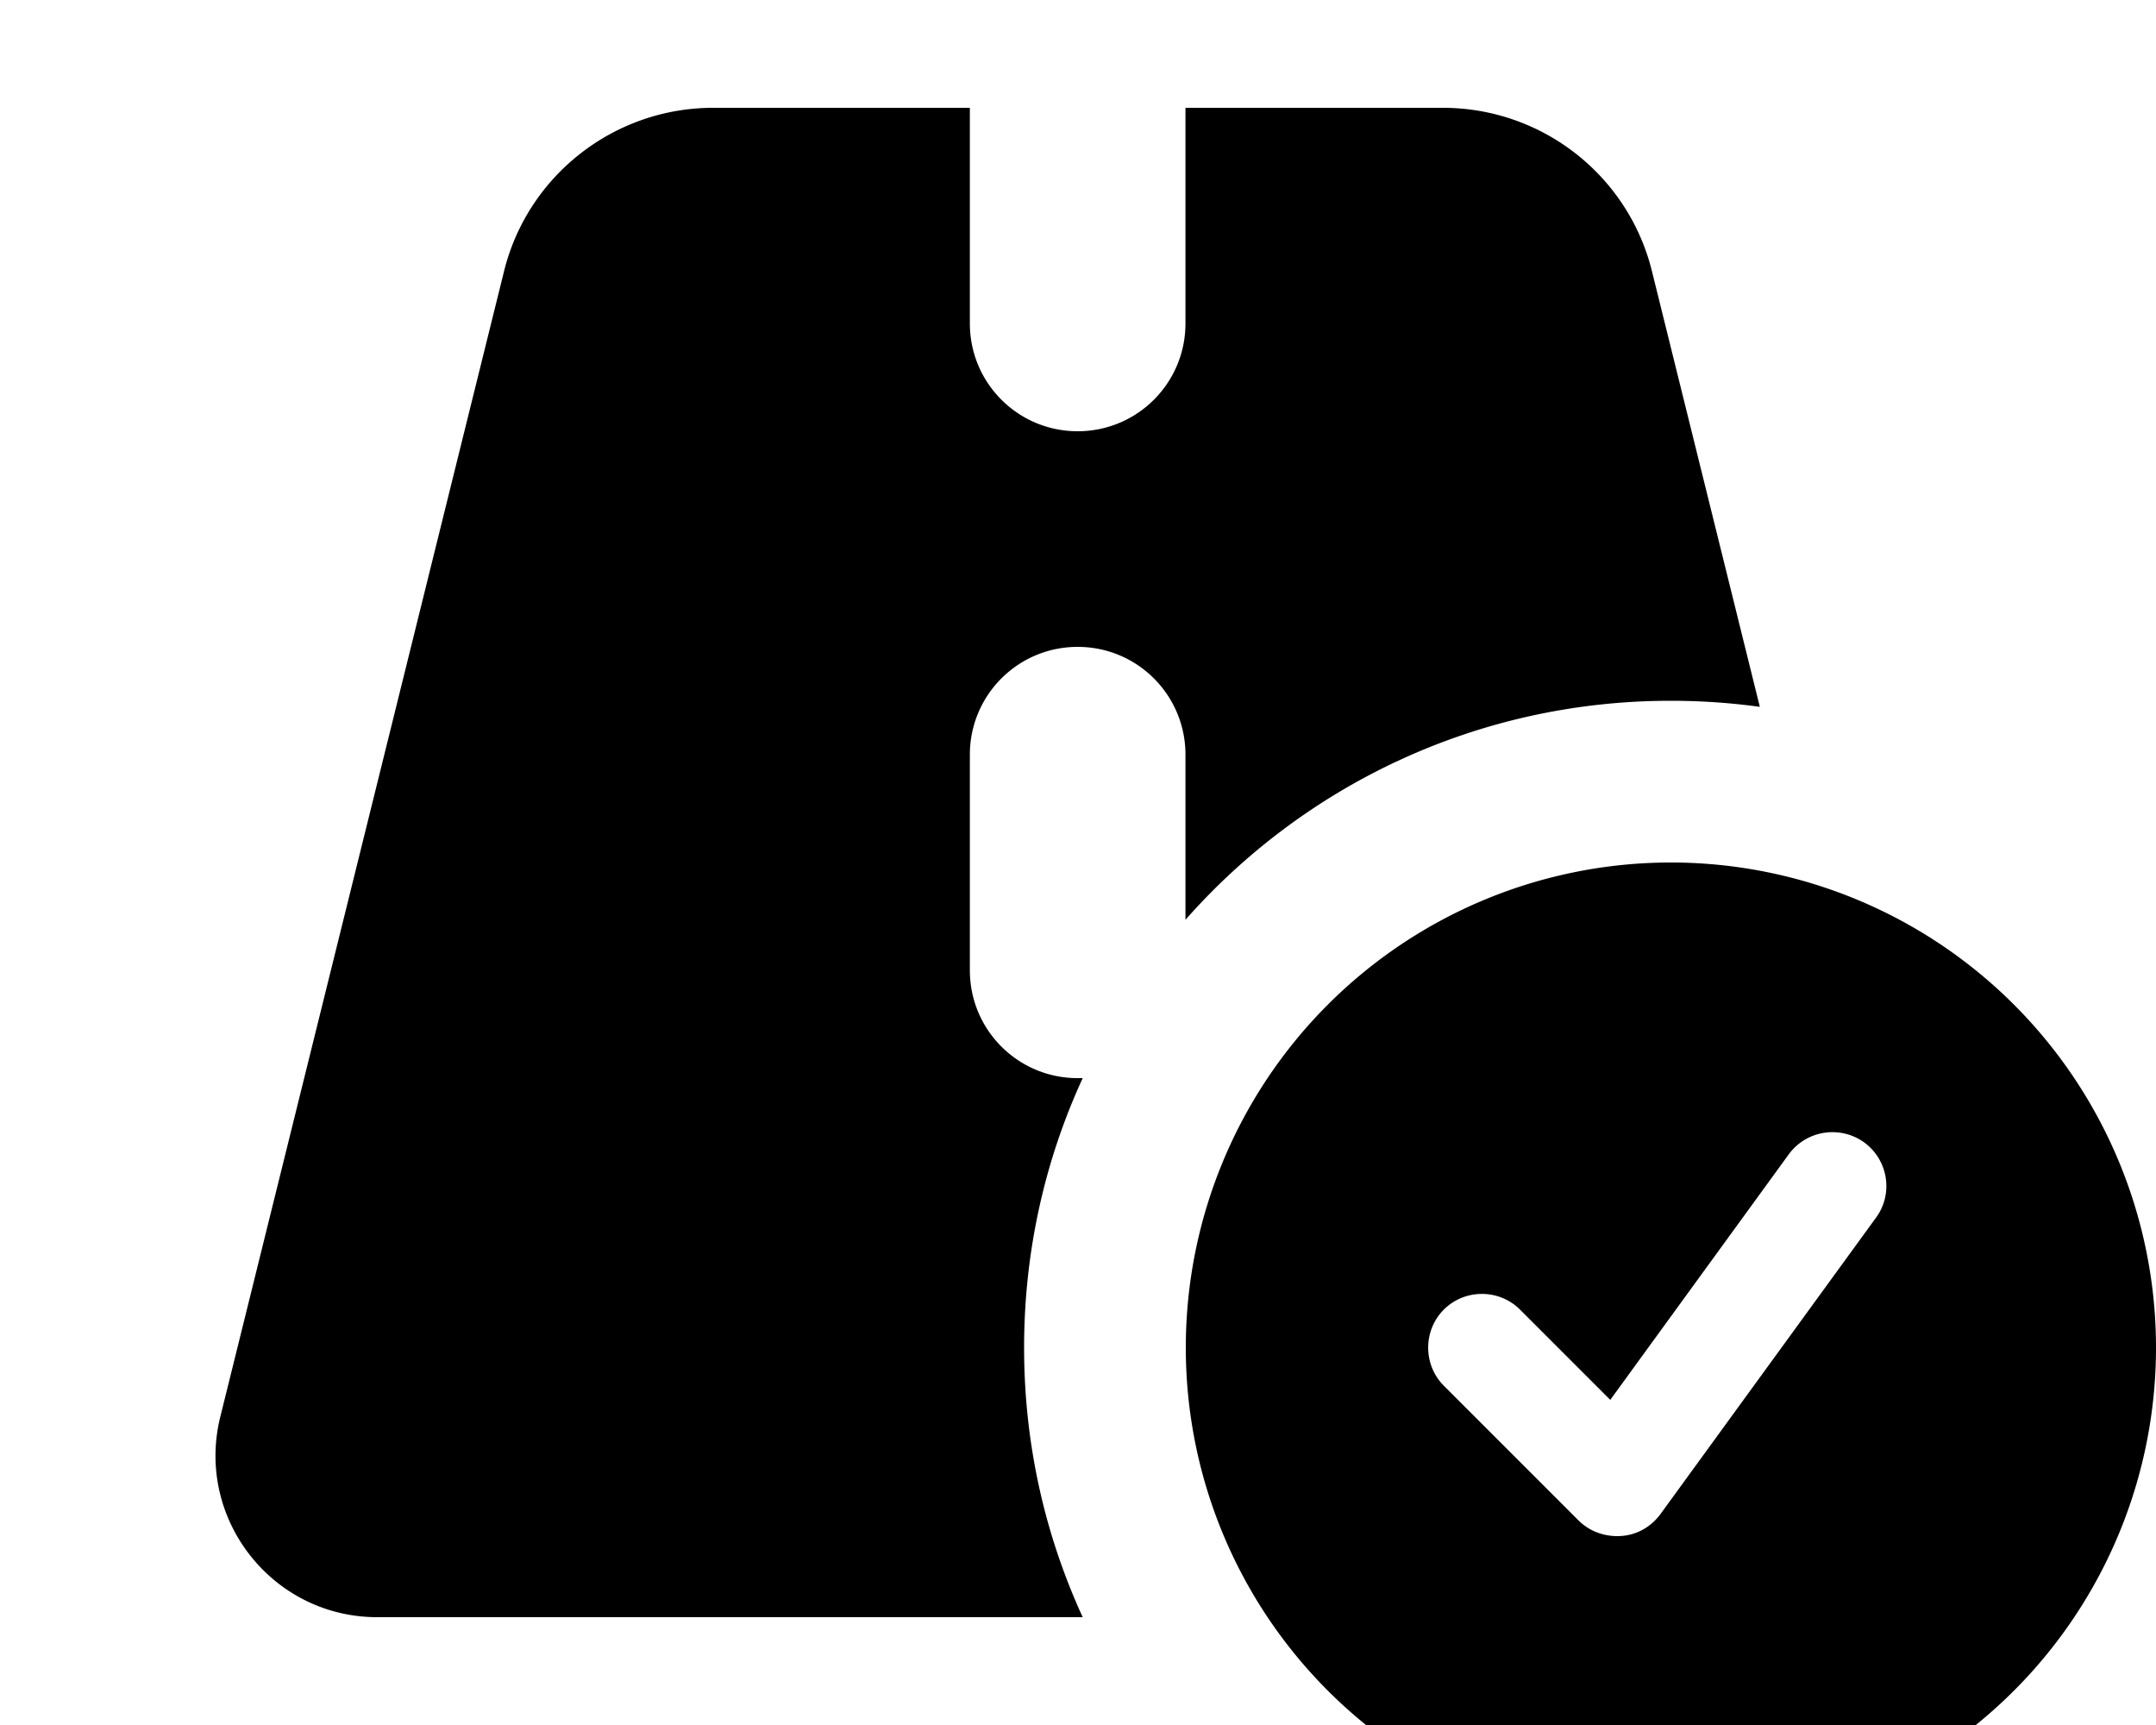
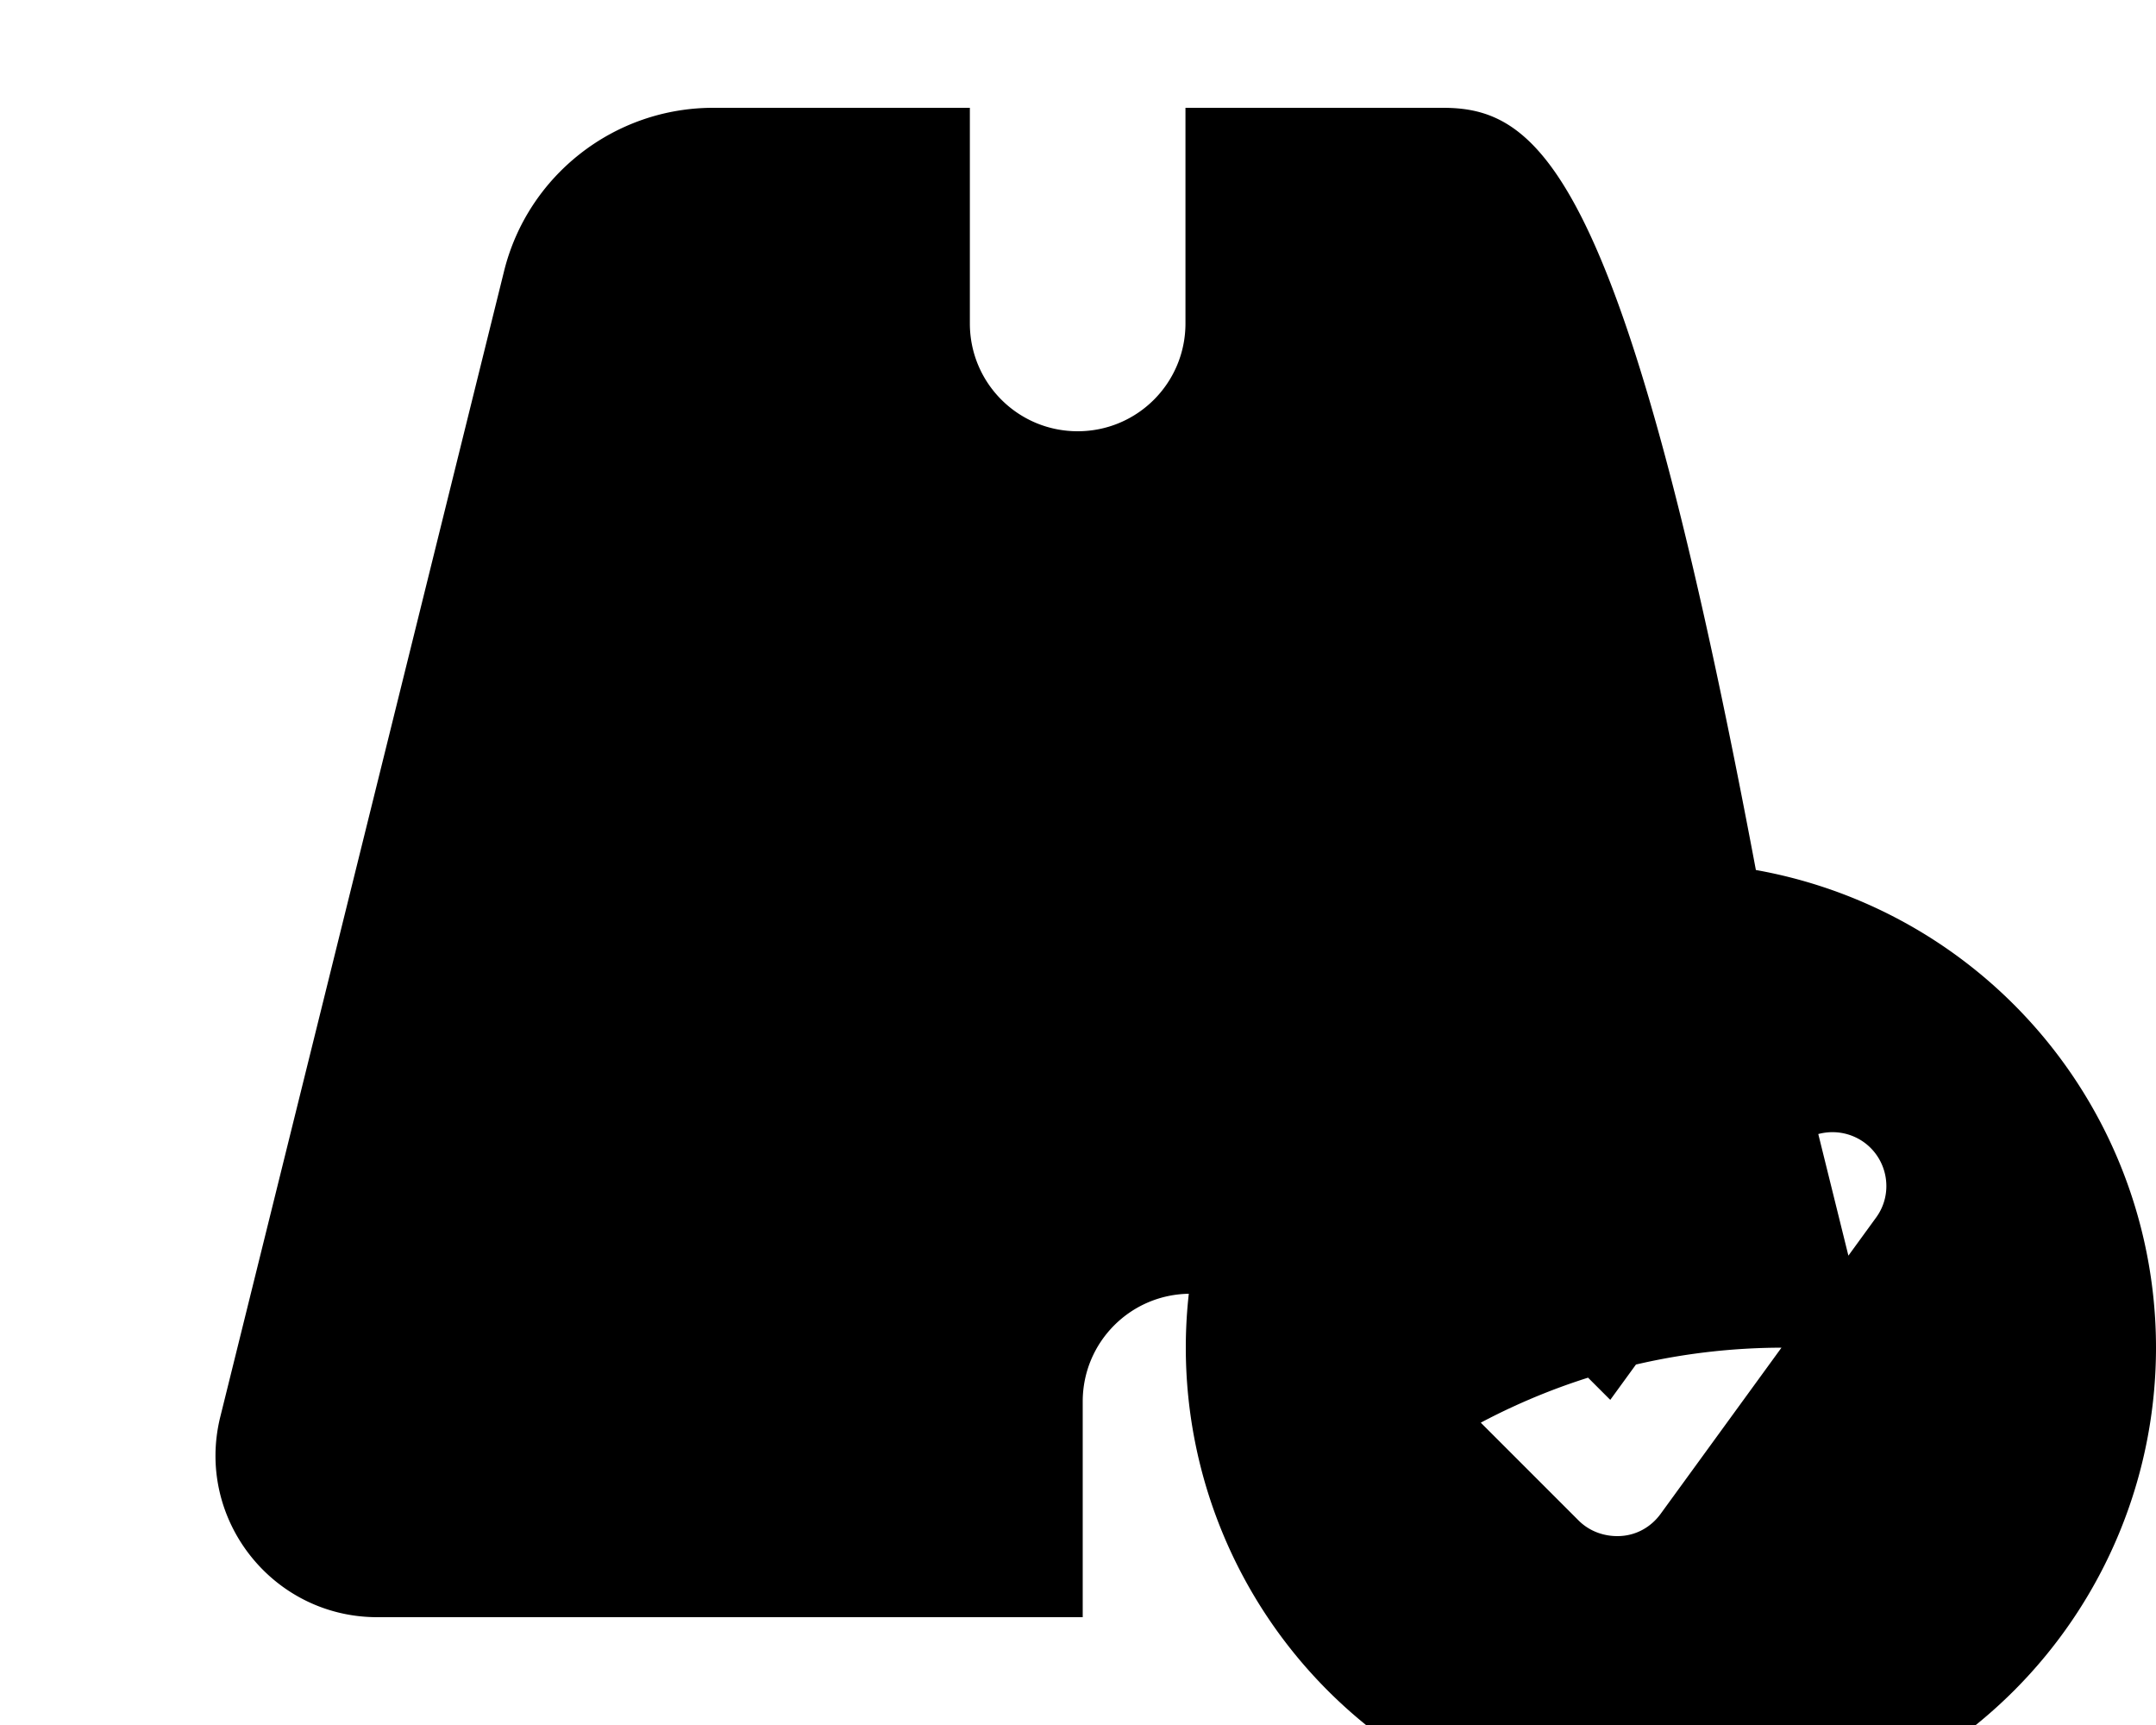
<svg xmlns="http://www.w3.org/2000/svg" viewBox="0 0 640 512">
-   <path fill="currentColor" d="M288 32l-76.3 0c-29.4 0-55.1 20.1-62.1 48.6L65.4 420.5C57.9 450.7 80.8 480 112 480l209.4 0c-11.2-24.4-17.4-51.4-17.4-80 0-28.6 6.2-55.7 17.4-80-.5 0-1 0-1.5 0-17.7 0-32-14.3-32-32l0-64c0-17.7 14.3-32 32-32s32 14.3 32 32l0 49c35.2-39.9 86.7-65 144-65 9 0 17.8 .6 26.5 1.8l-32-129.2C483.4 52.1 457.8 32 428.3 32l-76.4 0 0 64c0 17.7-14.3 32-32 32s-32-14.3-32-32l0-64zM640 400a144 144 0 1 0 -288 0 144 144 0 1 0 288 0zm-86.6-60.9c7.1 5.2 8.7 15.2 3.5 22.3l-64 88c-2.8 3.8-7 6.2-11.7 6.5s-9.3-1.3-12.6-4.6l-40-40c-6.2-6.2-6.2-16.4 0-22.6s16.4-6.2 22.6 0l26.8 26.8 53-72.9c5.2-7.1 15.2-8.7 22.4-3.5z" />
+   <path fill="currentColor" d="M288 32l-76.3 0c-29.4 0-55.1 20.1-62.1 48.6L65.4 420.5C57.9 450.7 80.8 480 112 480l209.4 0l0-64c0-17.7 14.3-32 32-32s32 14.3 32 32l0 49c35.2-39.9 86.7-65 144-65 9 0 17.8 .6 26.5 1.8l-32-129.2C483.4 52.1 457.8 32 428.3 32l-76.4 0 0 64c0 17.7-14.3 32-32 32s-32-14.3-32-32l0-64zM640 400a144 144 0 1 0 -288 0 144 144 0 1 0 288 0zm-86.6-60.9c7.1 5.2 8.7 15.2 3.5 22.3l-64 88c-2.8 3.8-7 6.2-11.7 6.5s-9.3-1.3-12.6-4.6l-40-40c-6.2-6.2-6.2-16.4 0-22.6s16.4-6.2 22.6 0l26.8 26.8 53-72.9c5.2-7.1 15.2-8.7 22.4-3.5z" />
</svg>